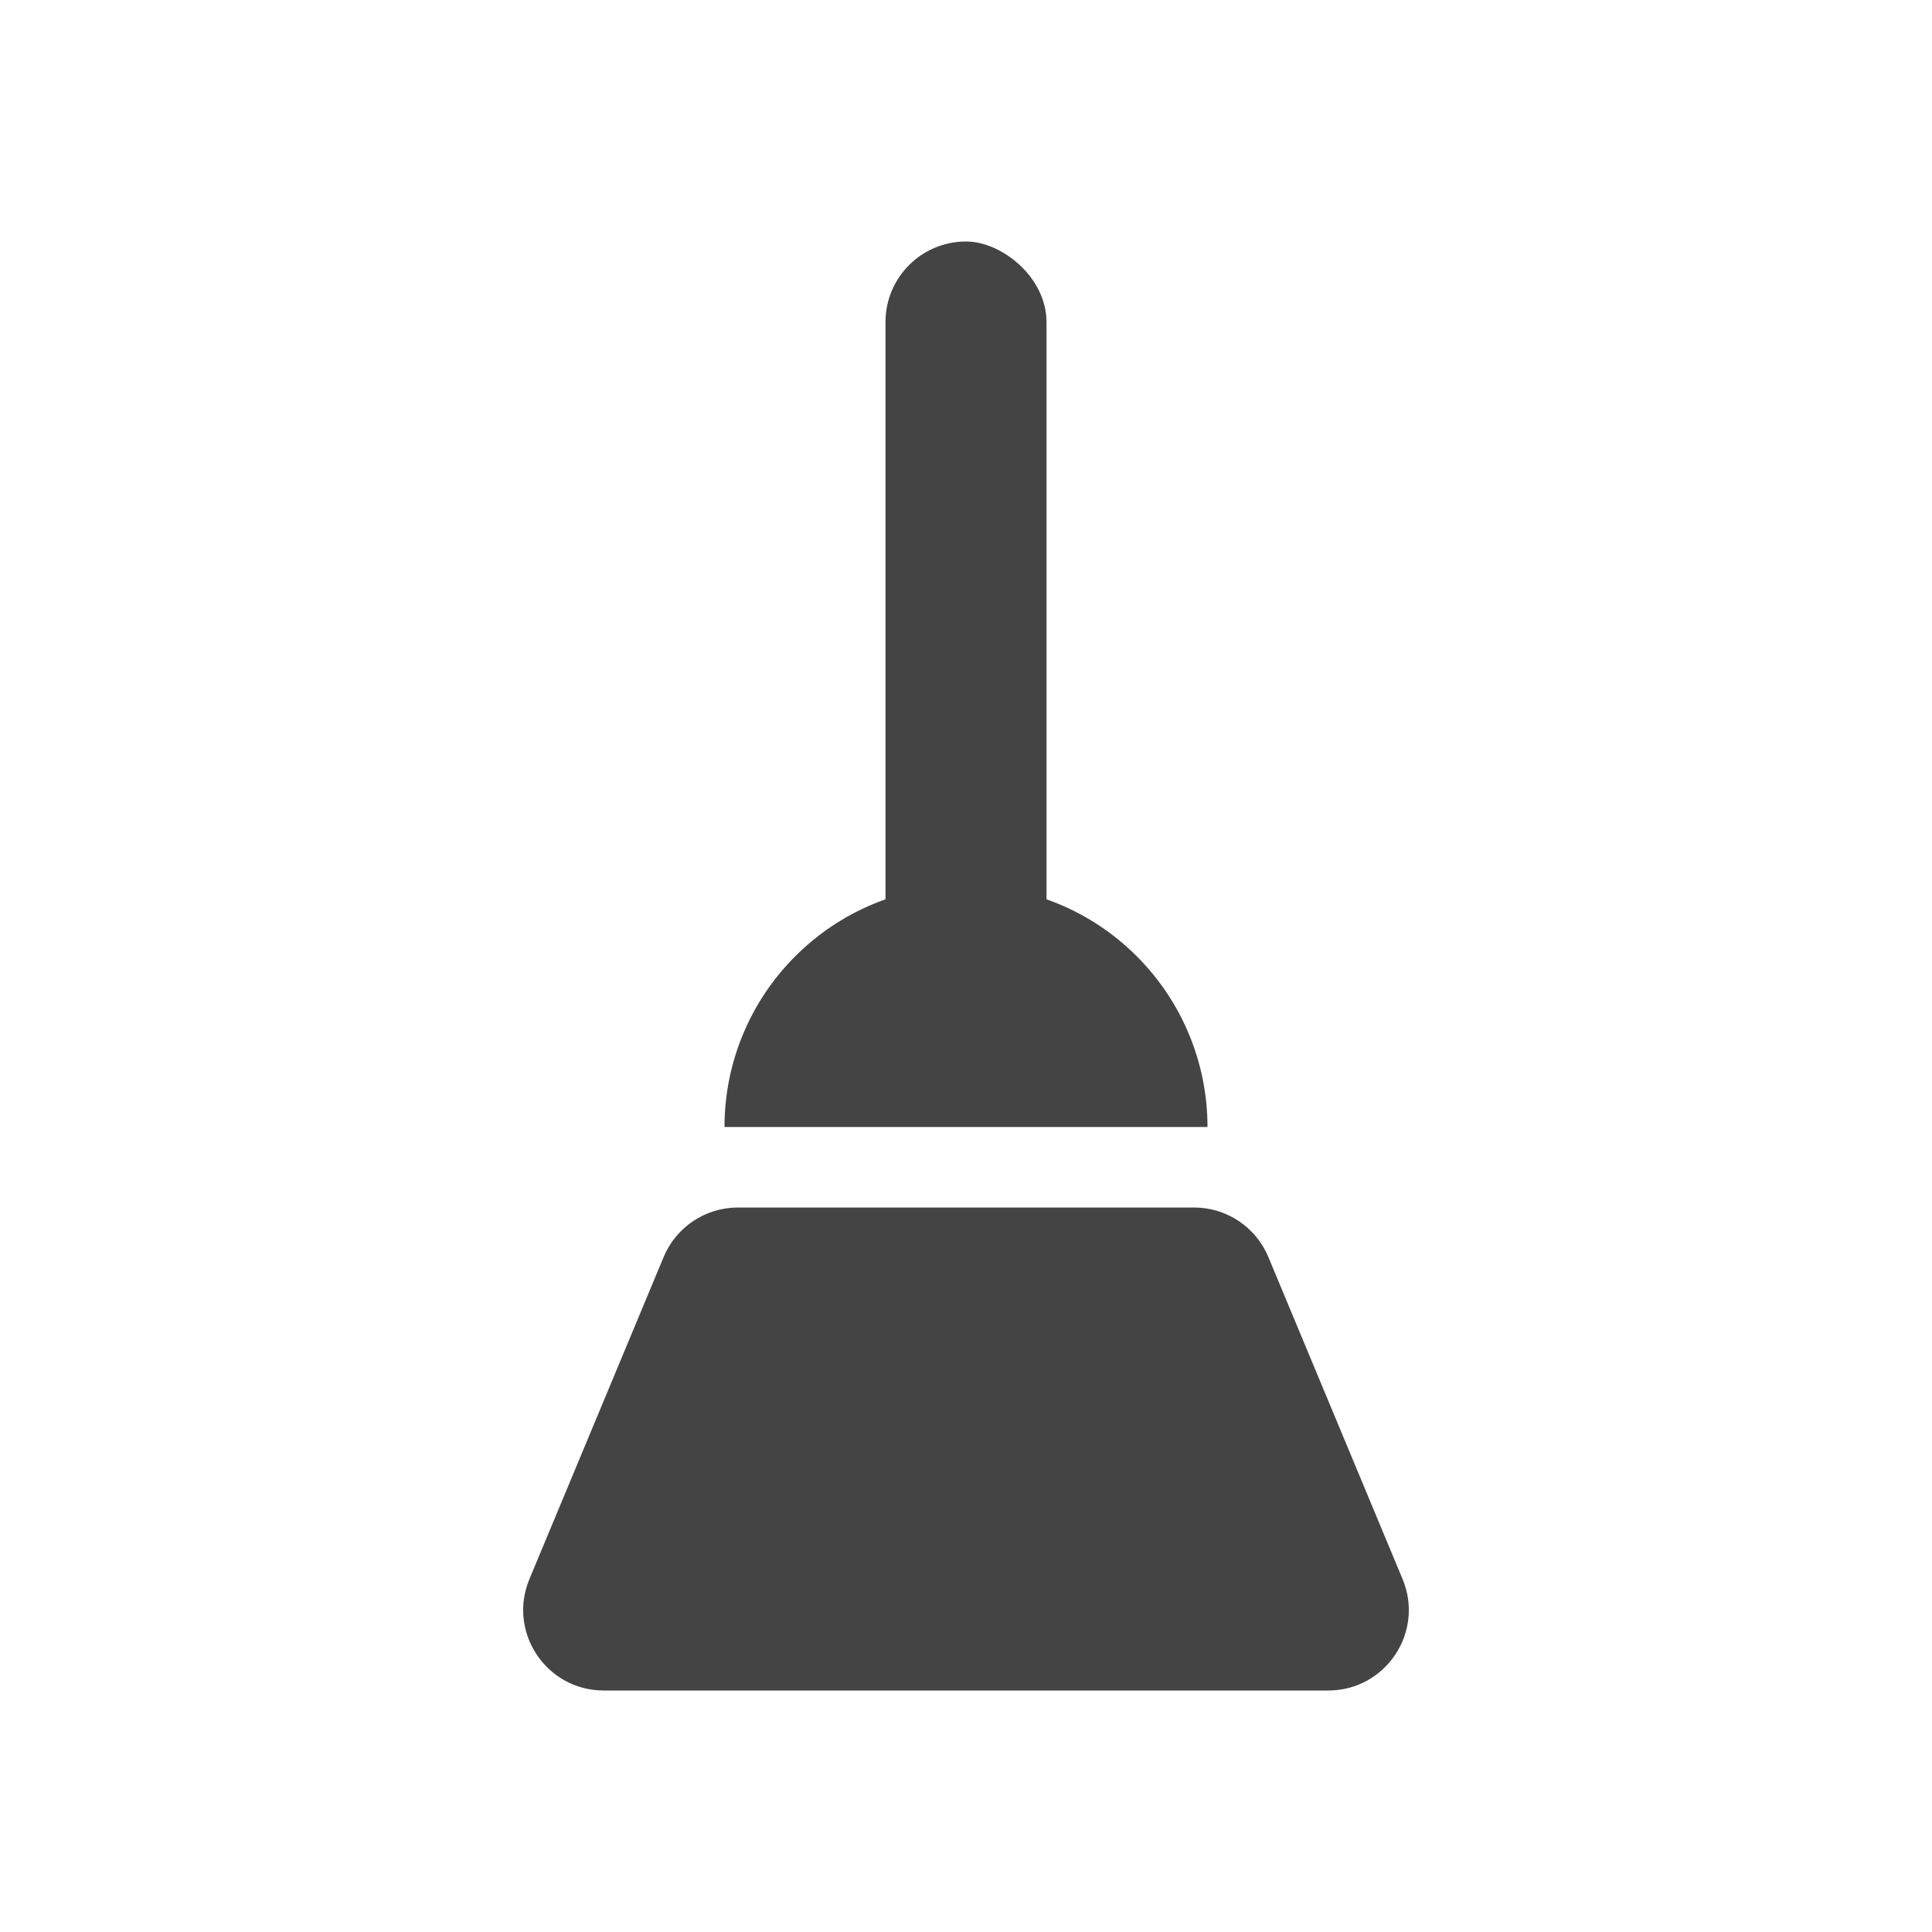
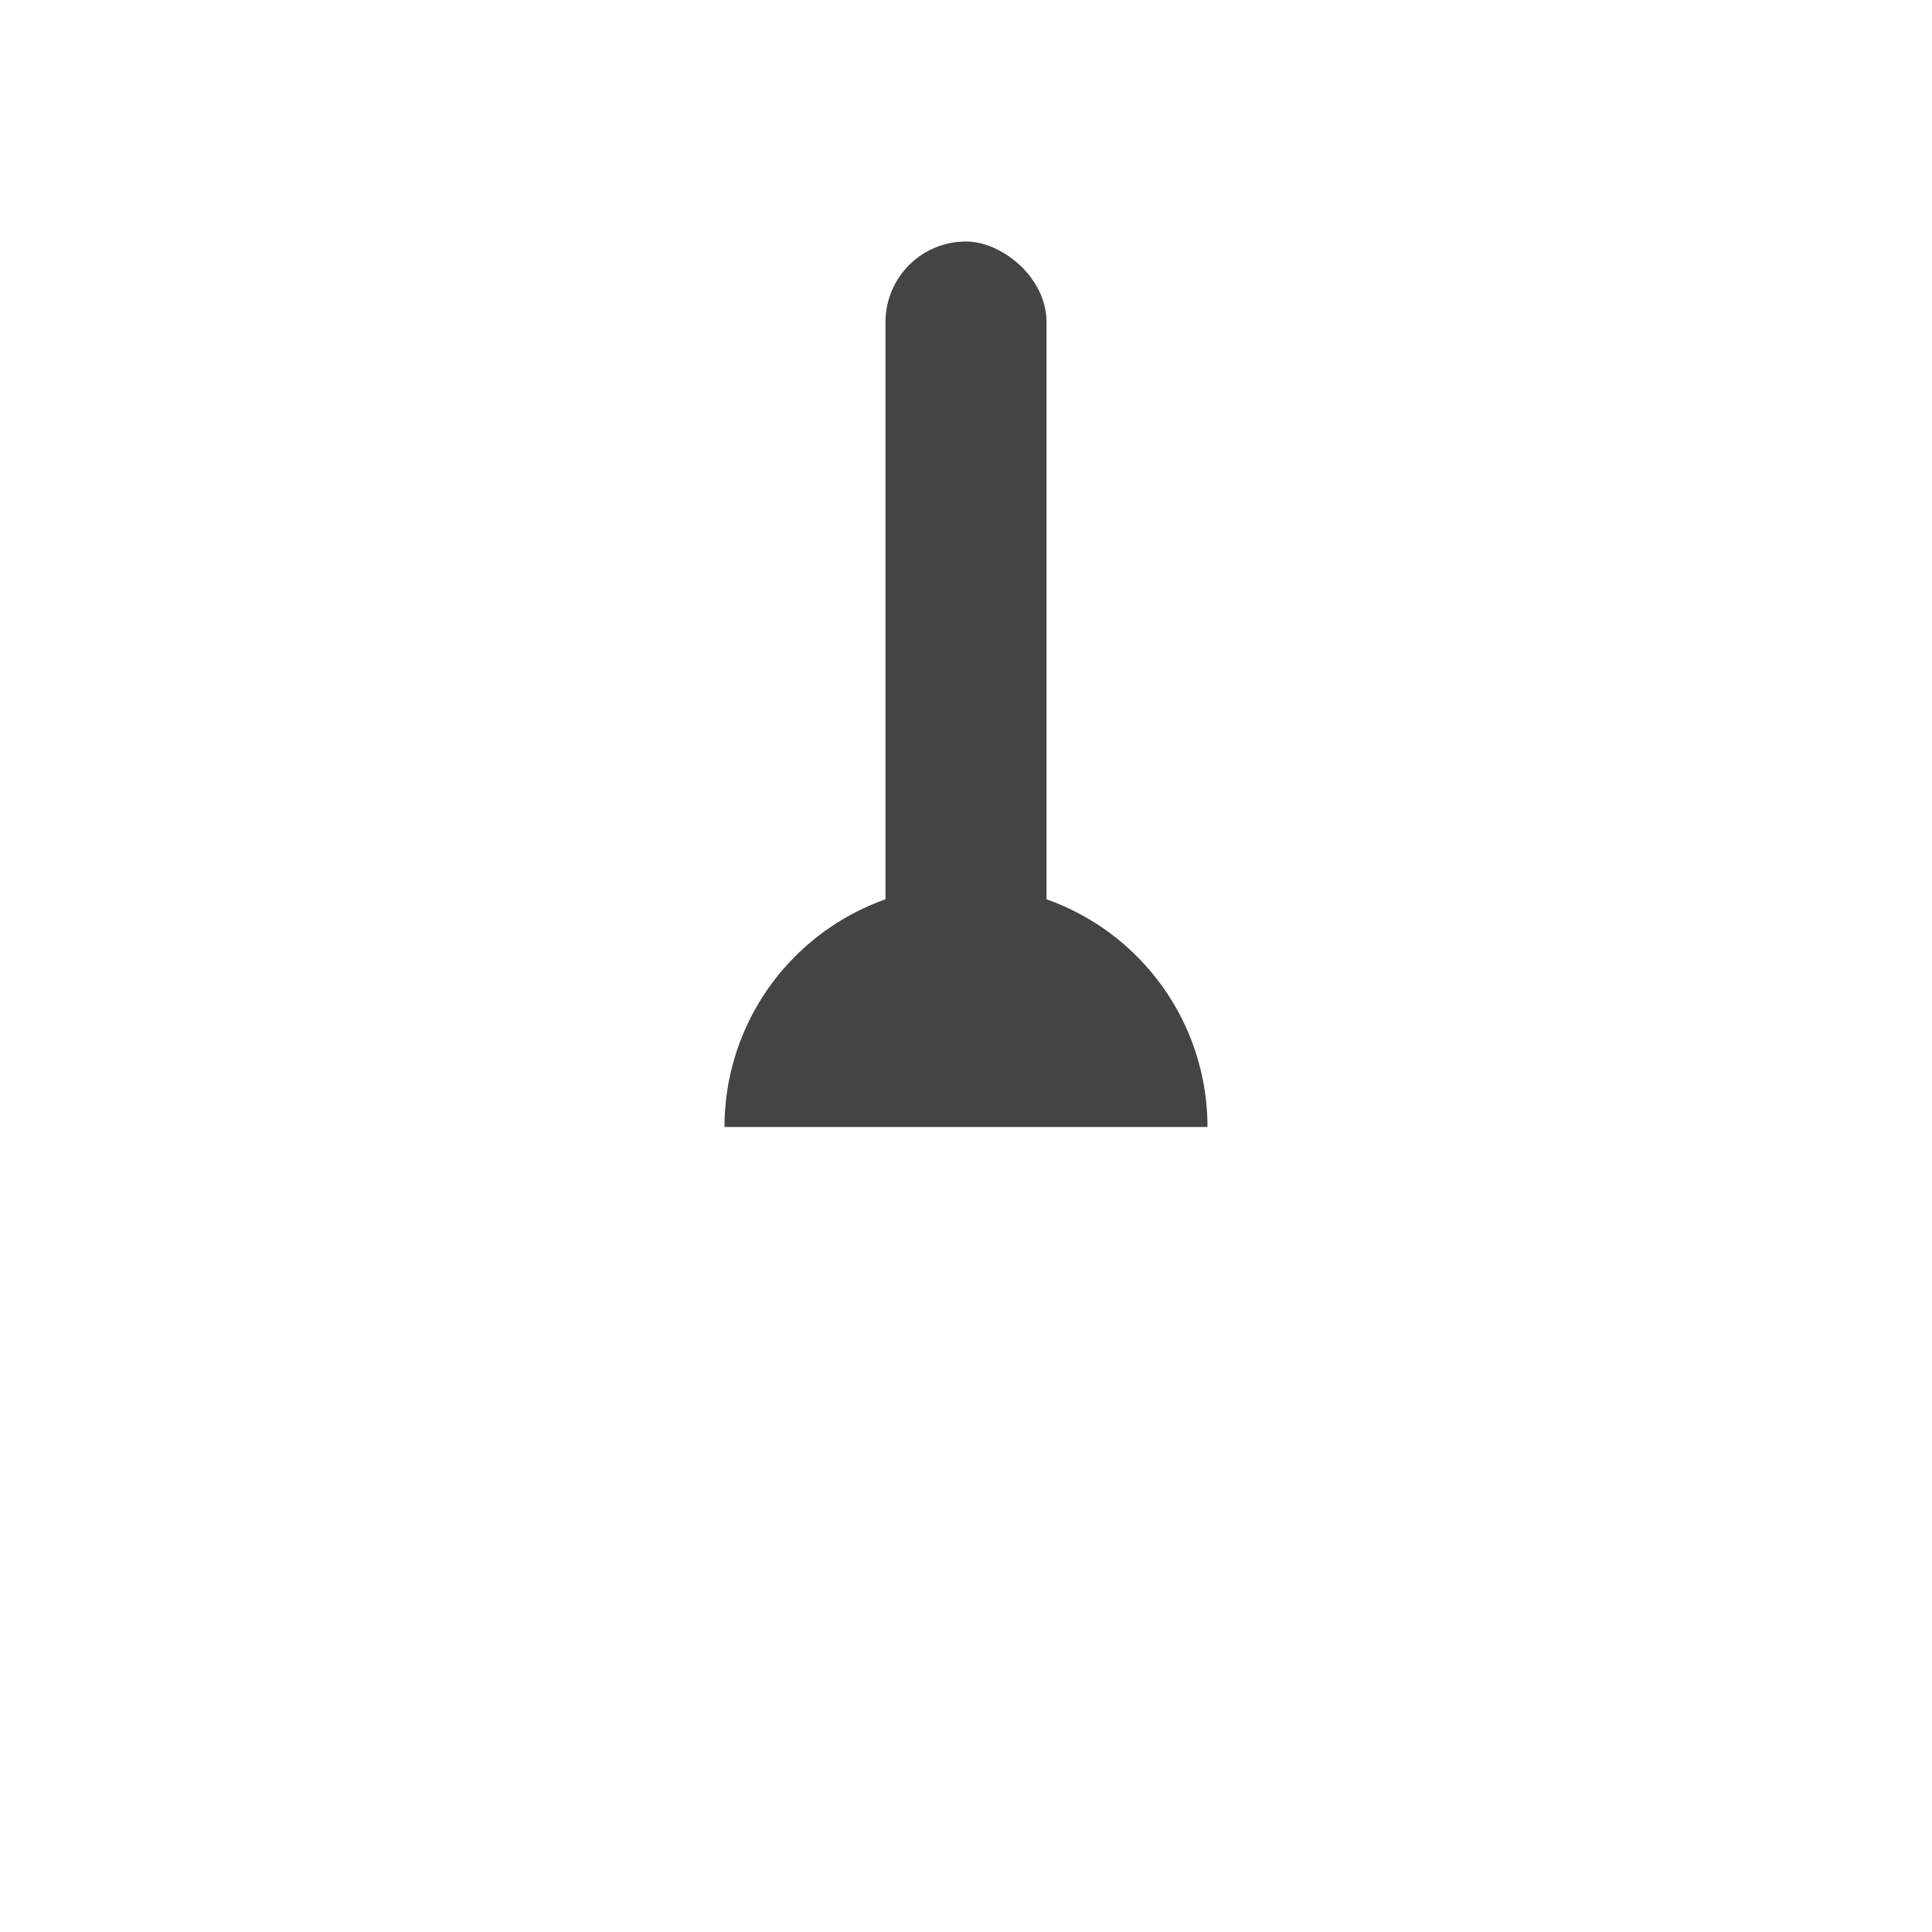
<svg xmlns="http://www.w3.org/2000/svg" width="24" height="24" viewBox="0 0 24 24" fill="none">
  <rect width="10" height="2" rx="1" transform="matrix(1.19249e-08 -1 -1 -1.19249e-08 13 13)" fill="#444444" />
-   <path d="M6.577 19.615C6.302 20.274 6.786 21 7.5 21H16.5C17.214 21 17.698 20.274 17.423 19.615L15.756 15.615C15.601 15.243 15.237 15 14.833 15H9.167C8.763 15 8.399 15.243 8.244 15.615L6.577 19.615Z" fill="#444444" />
  <path d="M15 14C15 13.204 14.684 12.441 14.121 11.879C13.559 11.316 12.796 11 12 11C11.204 11 10.441 11.316 9.879 11.879C9.316 12.441 9 13.204 9 14L12 14H15Z" fill="#444444" />
</svg>